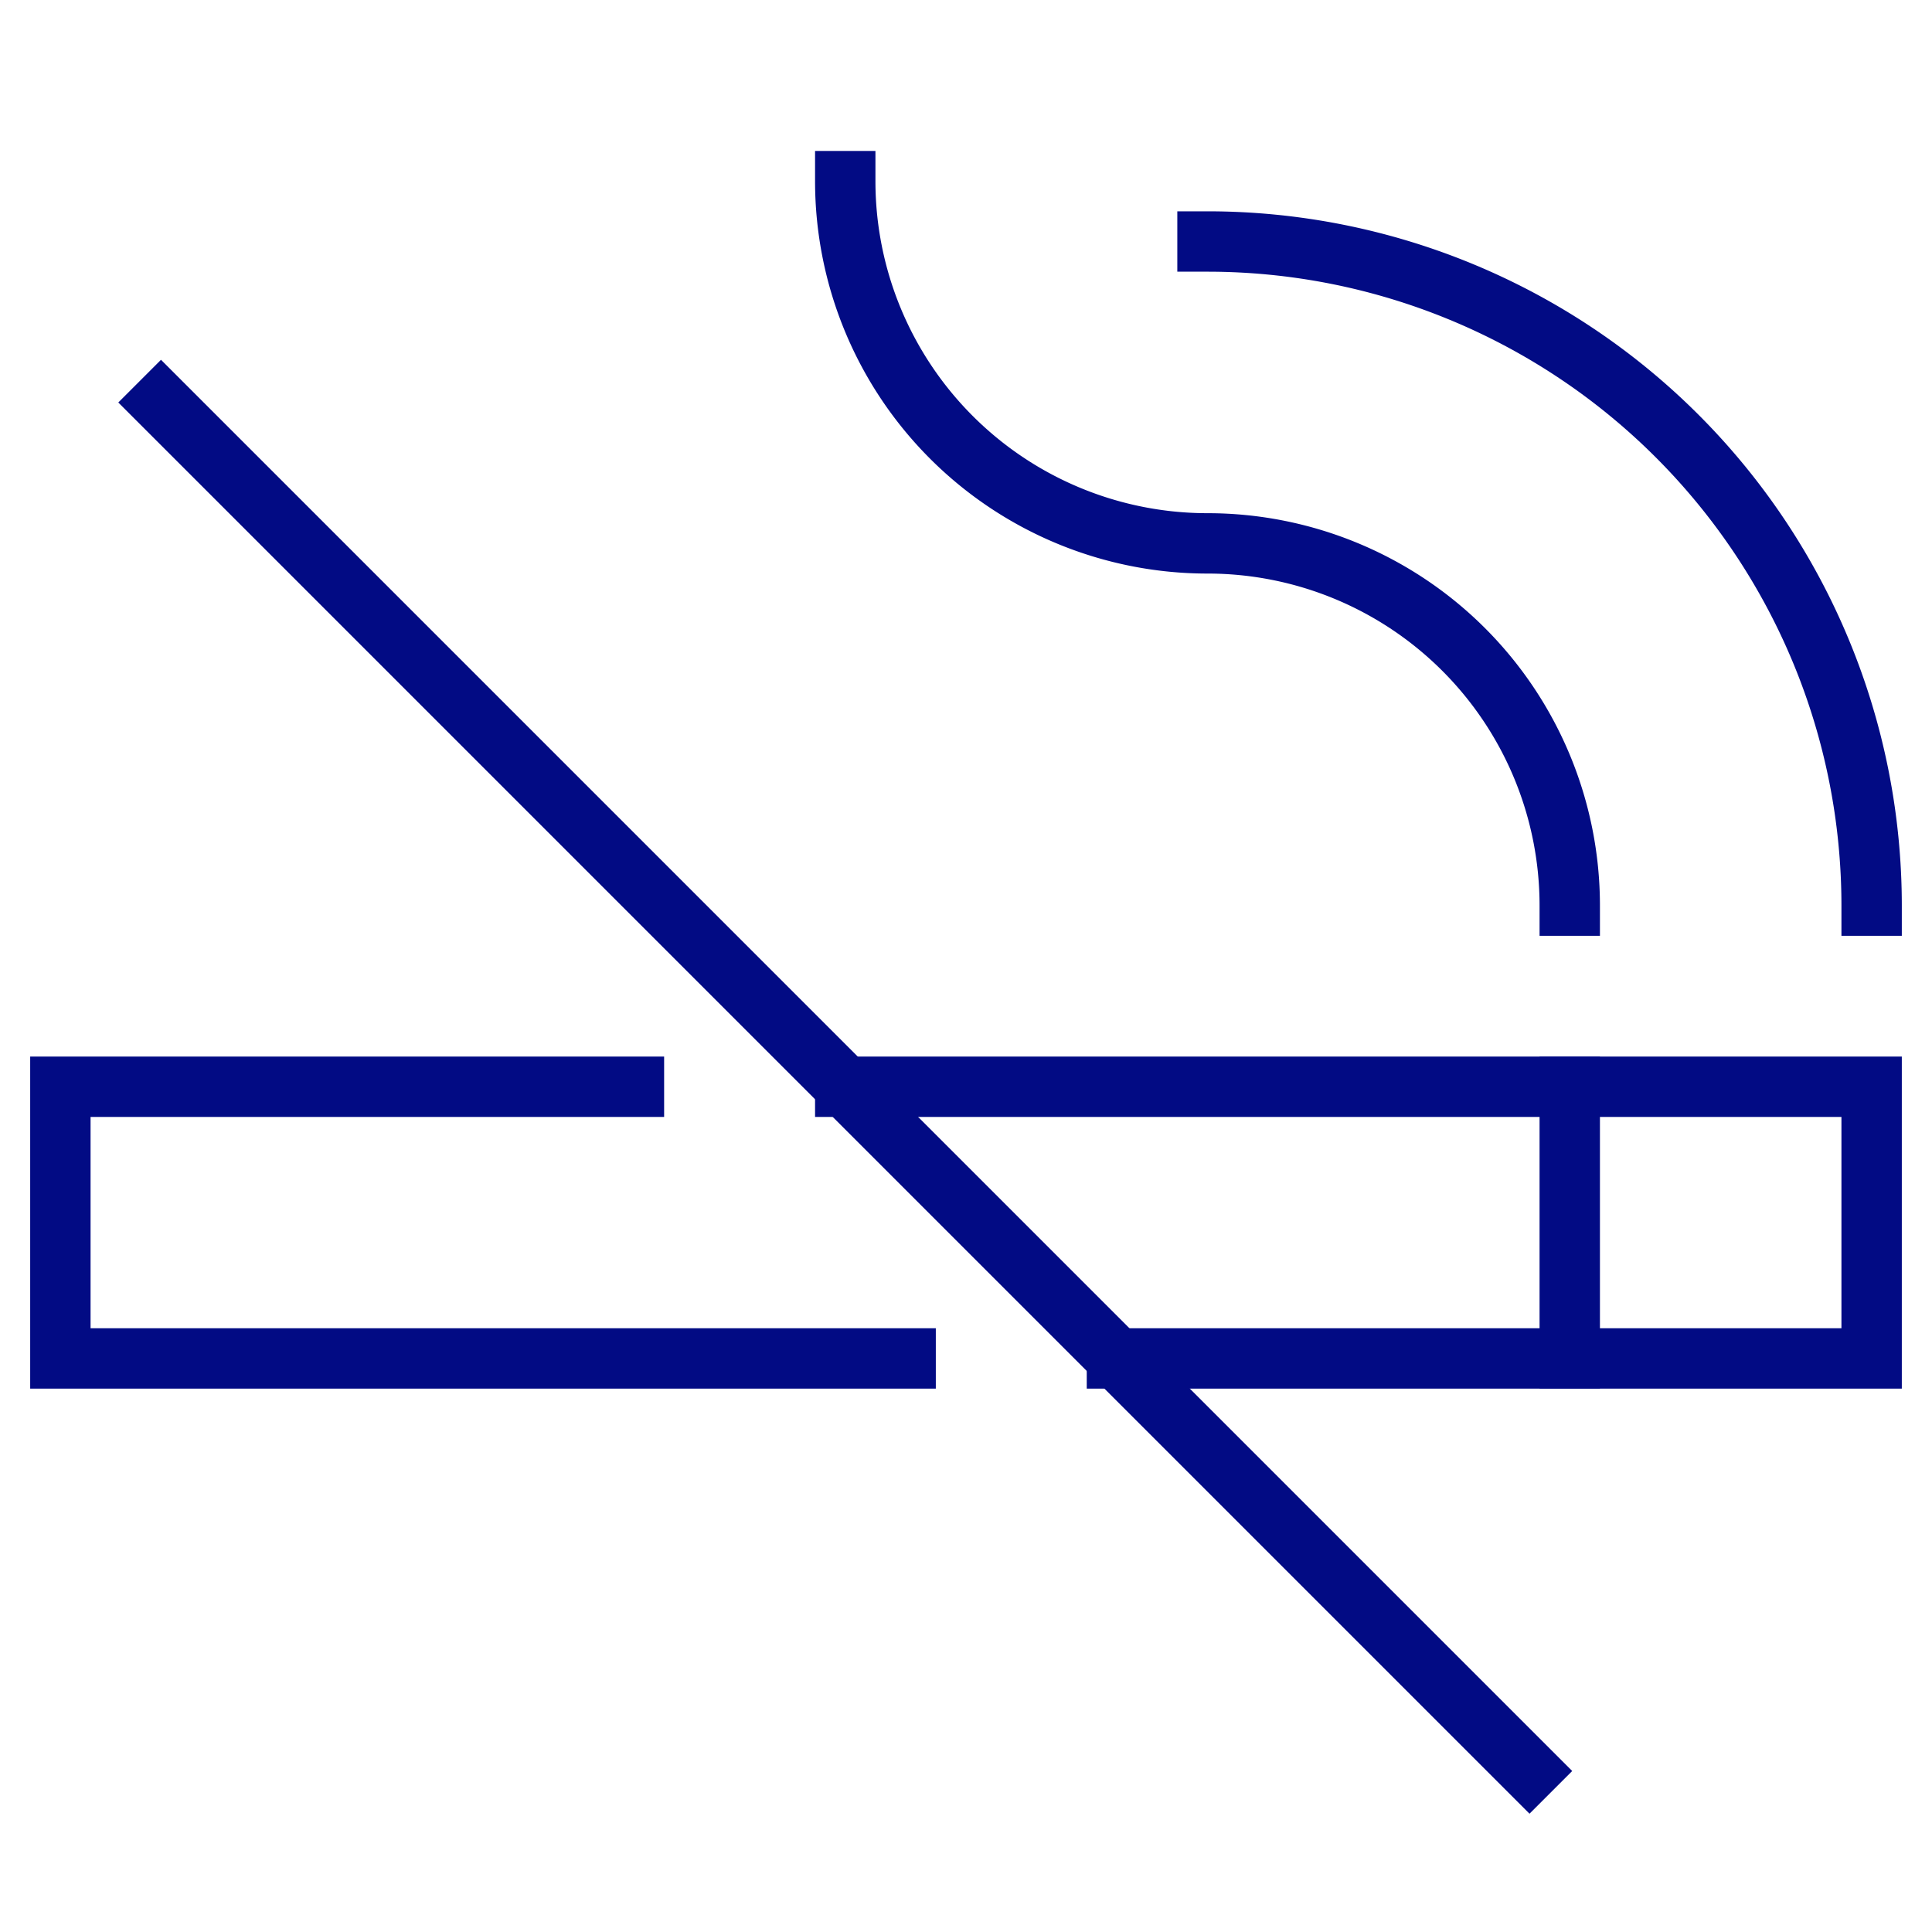
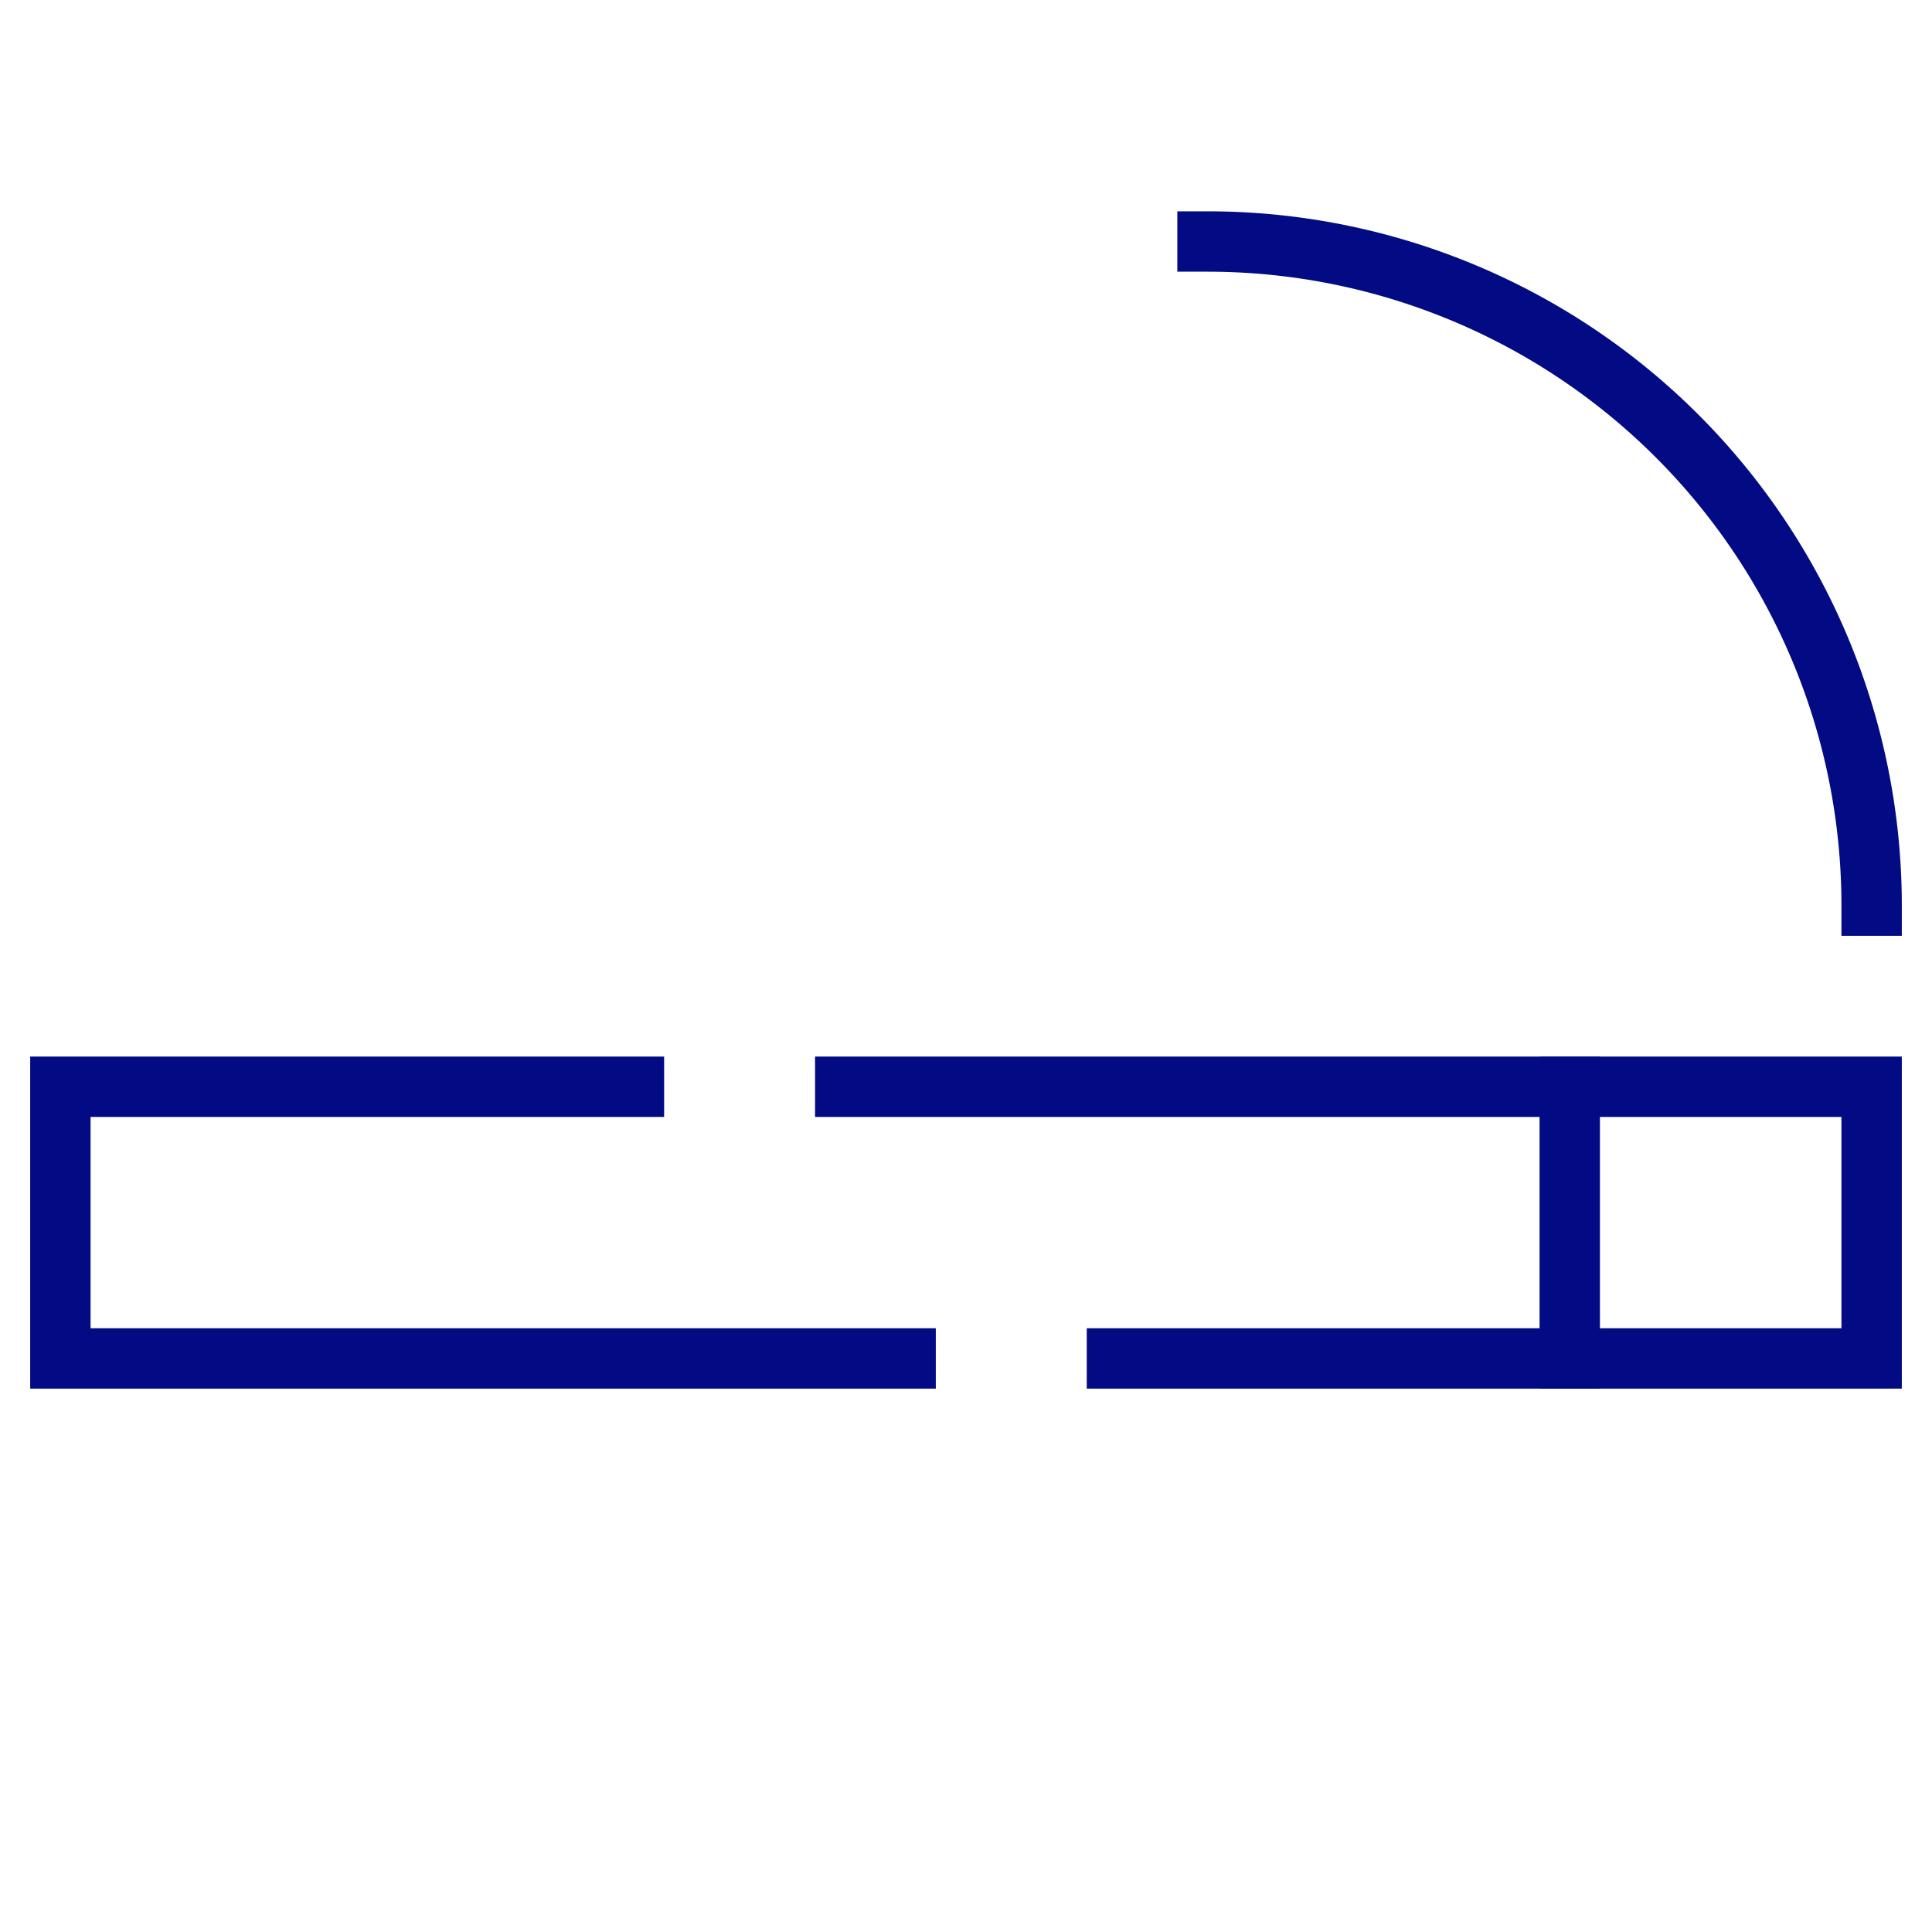
<svg xmlns="http://www.w3.org/2000/svg" viewBox="0 0 64 64" width="64" height="64">
  <title>no smoking</title>
  <g class="nc-icon-wrapper" stroke-linecap="square" stroke-linejoin="miter" stroke-width="2" fill="#020b84" stroke="#020b84">
    <polyline points="21 36 2 36 2 45 30 45" fill="none" stroke="#020b84" stroke-miterlimit="10" data-cap="butt" stroke-linecap="butt" />
    <polyline points="28 36 62 36 62 45 37 45" fill="none" stroke="#020b84" stroke-miterlimit="10" data-cap="butt" stroke-linecap="butt" />
-     <line x1="5.333" y1="13.333" x2="50.667" y2="58.667" fill="none" stroke="#020b84" stroke-miterlimit="10" />
    <line x1="52" y1="36" x2="52" y2="45" fill="none" stroke="#020b84" stroke-miterlimit="10" data-cap="butt" stroke-linecap="butt" />
-     <path d="M28,6A12,12,0,0,0,40,18,12,12,0,0,1,52,30" fill="none" stroke-miterlimit="10" data-color="color-2" />
    <path d="M40,8A22,22,0,0,1,62,30" fill="none" stroke-miterlimit="10" data-color="color-2" />
  </g>
</svg>